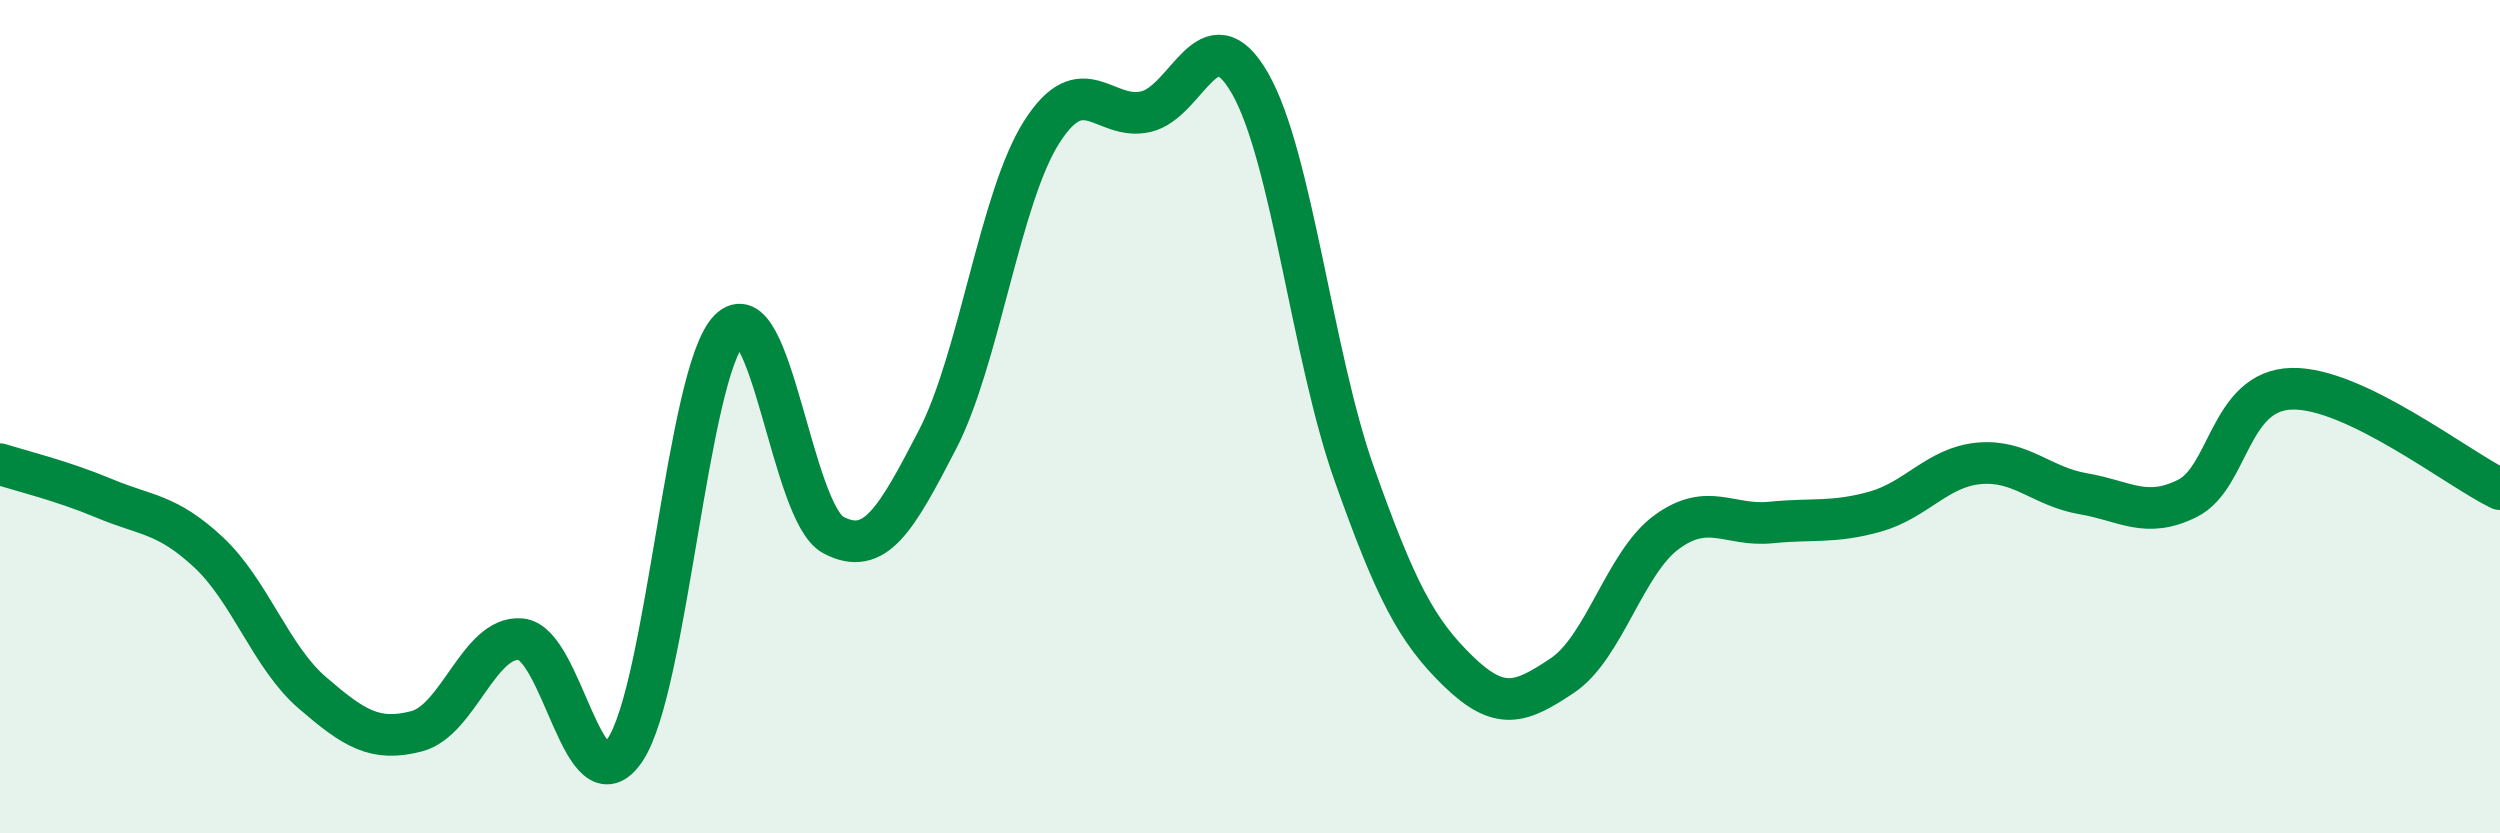
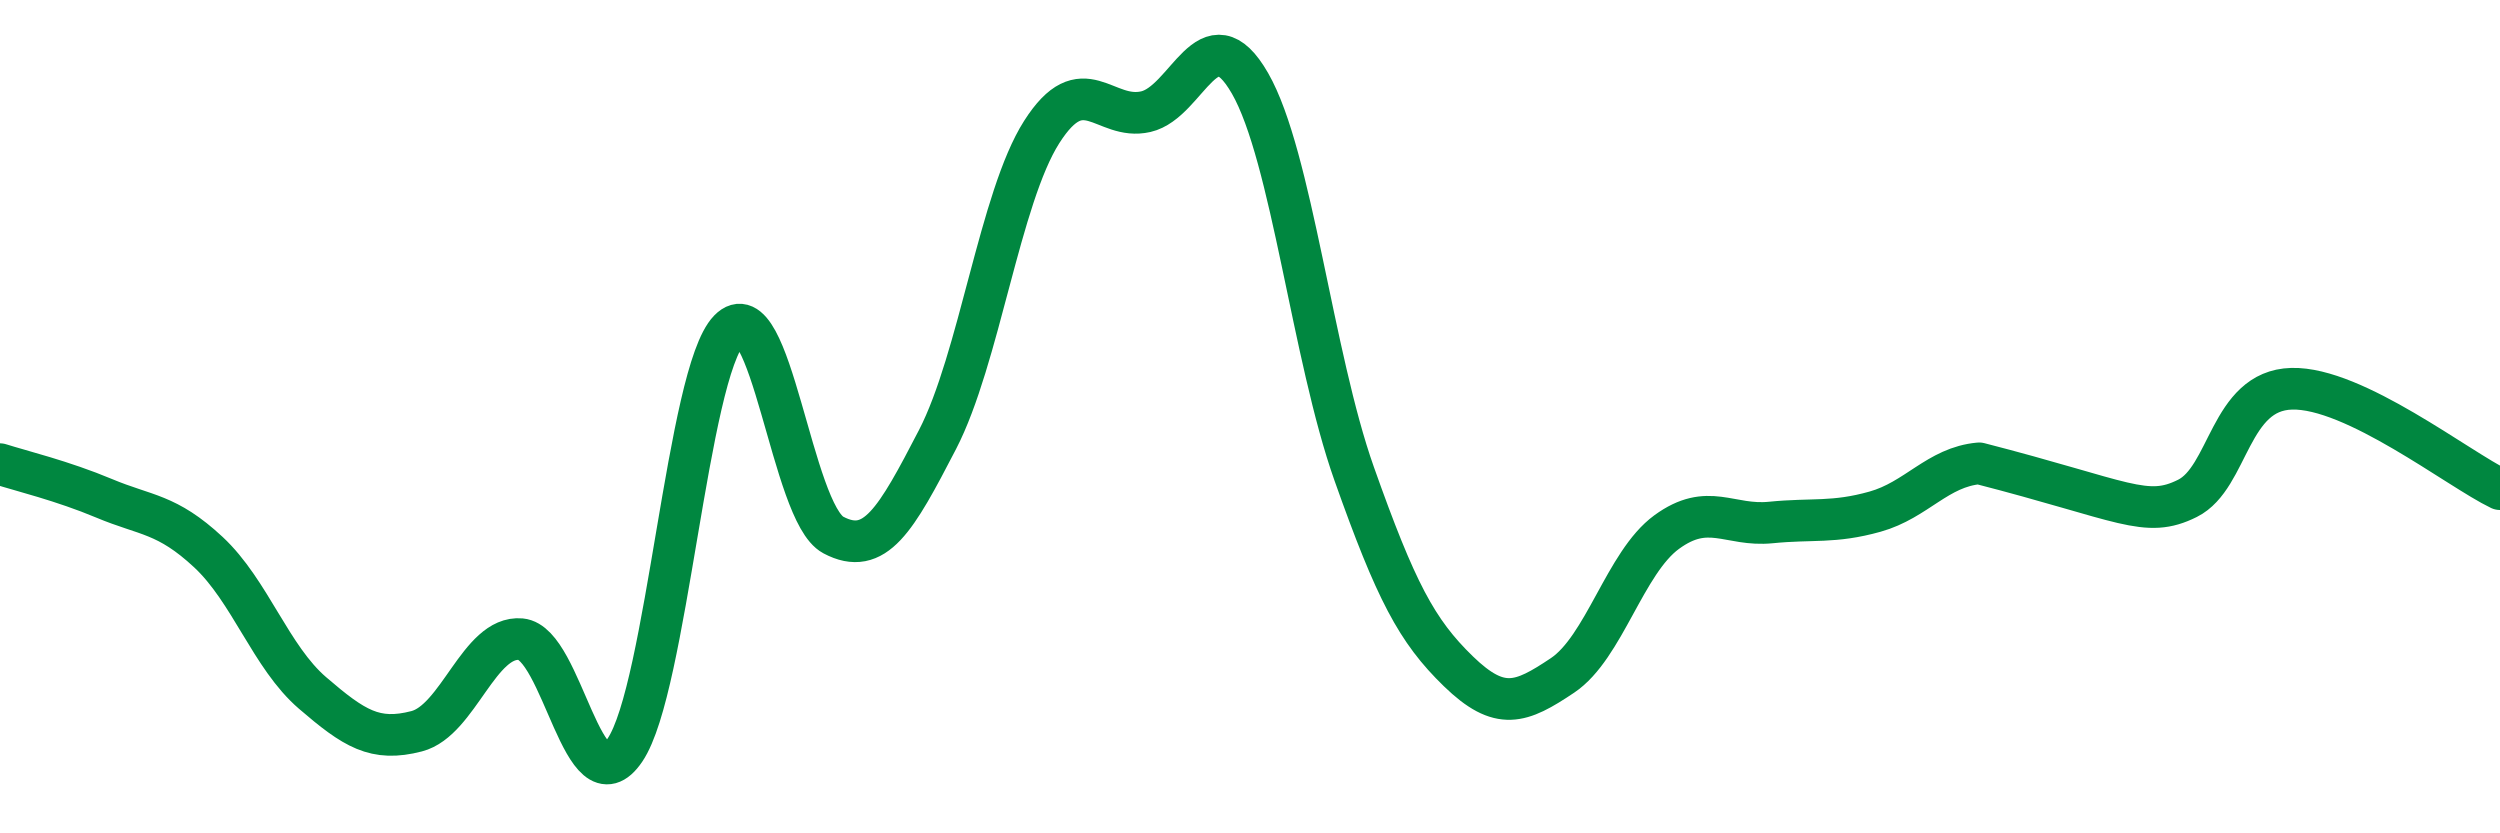
<svg xmlns="http://www.w3.org/2000/svg" width="60" height="20" viewBox="0 0 60 20">
-   <path d="M 0,11.14 C 0.5,11.3 1.5,11.54 2.5,11.96 C 3.5,12.38 4,12.32 5,13.25 C 6,14.18 6.5,15.77 7.5,16.63 C 8.5,17.49 9,17.81 10,17.55 C 11,17.29 11.5,15.25 12.5,15.34 C 13.5,15.43 14,19.48 15,18 C 16,16.52 16.5,8.95 17.5,7.92 C 18.5,6.89 19,12.31 20,12.84 C 21,13.37 21.5,12.48 22.5,10.55 C 23.5,8.62 24,4.74 25,3.17 C 26,1.6 26.5,2.91 27.5,2.68 C 28.5,2.45 29,0.26 30,2 C 31,3.74 31.5,8.55 32.5,11.37 C 33.5,14.19 34,15.14 35,16.11 C 36,17.08 36.5,16.88 37.5,16.21 C 38.5,15.54 39,13.5 40,12.77 C 41,12.04 41.5,12.64 42.5,12.54 C 43.5,12.44 44,12.56 45,12.28 C 46,12 46.5,11.21 47.5,11.12 C 48.5,11.03 49,11.68 50,11.85 C 51,12.02 51.5,12.46 52.5,11.96 C 53.5,11.46 53.5,9.37 55,9.33 C 56.5,9.29 59,11.26 60,11.74L60 20L0 20Z" fill="#008740" opacity="0.1" stroke-linecap="round" stroke-linejoin="round" />
-   <path d="M 0,11.14 C 0.5,11.3 1.5,11.54 2.5,11.96 C 3.5,12.38 4,12.32 5,13.25 C 6,14.18 6.5,15.77 7.5,16.63 C 8.5,17.49 9,17.81 10,17.55 C 11,17.29 11.5,15.25 12.5,15.34 C 13.5,15.43 14,19.48 15,18 C 16,16.52 16.5,8.95 17.5,7.92 C 18.5,6.89 19,12.31 20,12.84 C 21,13.37 21.5,12.48 22.5,10.55 C 23.5,8.62 24,4.74 25,3.17 C 26,1.6 26.5,2.91 27.5,2.68 C 28.5,2.45 29,0.26 30,2 C 31,3.74 31.5,8.55 32.5,11.37 C 33.5,14.19 34,15.14 35,16.11 C 36,17.08 36.5,16.88 37.5,16.21 C 38.5,15.54 39,13.5 40,12.77 C 41,12.04 41.5,12.64 42.5,12.54 C 43.5,12.44 44,12.56 45,12.28 C 46,12 46.5,11.21 47.5,11.12 C 48.5,11.03 49,11.68 50,11.85 C 51,12.02 51.5,12.46 52.5,11.96 C 53.5,11.46 53.5,9.37 55,9.33 C 56.5,9.29 59,11.26 60,11.74" stroke="#008740" stroke-width="1" fill="none" stroke-linecap="round" stroke-linejoin="round" />
+   <path d="M 0,11.14 C 0.5,11.3 1.5,11.54 2.5,11.96 C 3.5,12.38 4,12.32 5,13.25 C 6,14.18 6.5,15.77 7.5,16.63 C 8.5,17.49 9,17.81 10,17.55 C 11,17.29 11.5,15.25 12.5,15.34 C 13.5,15.43 14,19.48 15,18 C 16,16.52 16.5,8.95 17.5,7.92 C 18.5,6.89 19,12.31 20,12.84 C 21,13.37 21.5,12.48 22.5,10.55 C 23.5,8.62 24,4.74 25,3.17 C 26,1.6 26.5,2.91 27.5,2.68 C 28.5,2.45 29,0.26 30,2 C 31,3.74 31.5,8.55 32.5,11.37 C 33.5,14.19 34,15.14 35,16.11 C 36,17.08 36.5,16.88 37.5,16.21 C 38.5,15.54 39,13.5 40,12.77 C 41,12.04 41.5,12.64 42.5,12.54 C 43.5,12.44 44,12.56 45,12.28 C 46,12 46.5,11.21 47.5,11.12 C 51,12.02 51.5,12.46 52.5,11.96 C 53.5,11.46 53.5,9.37 55,9.33 C 56.5,9.29 59,11.26 60,11.74" stroke="#008740" stroke-width="1" fill="none" stroke-linecap="round" stroke-linejoin="round" />
</svg>